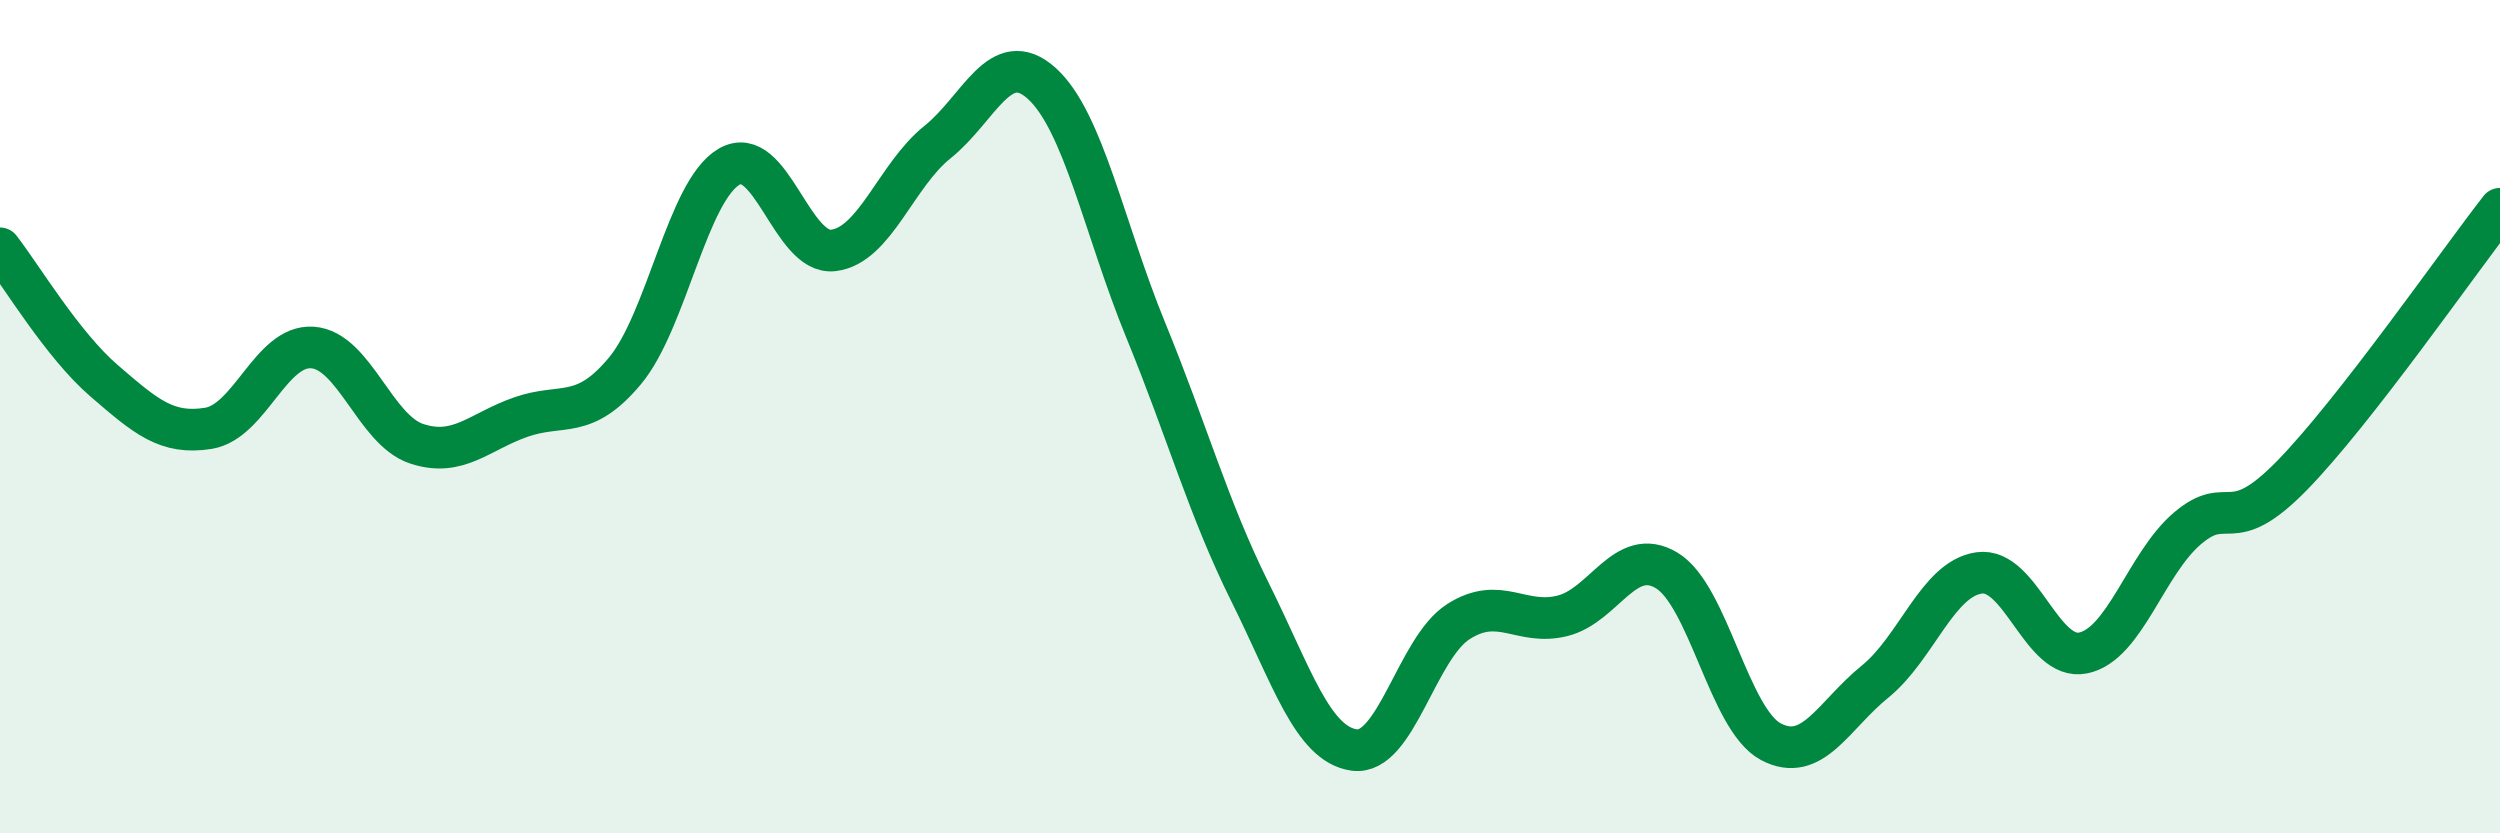
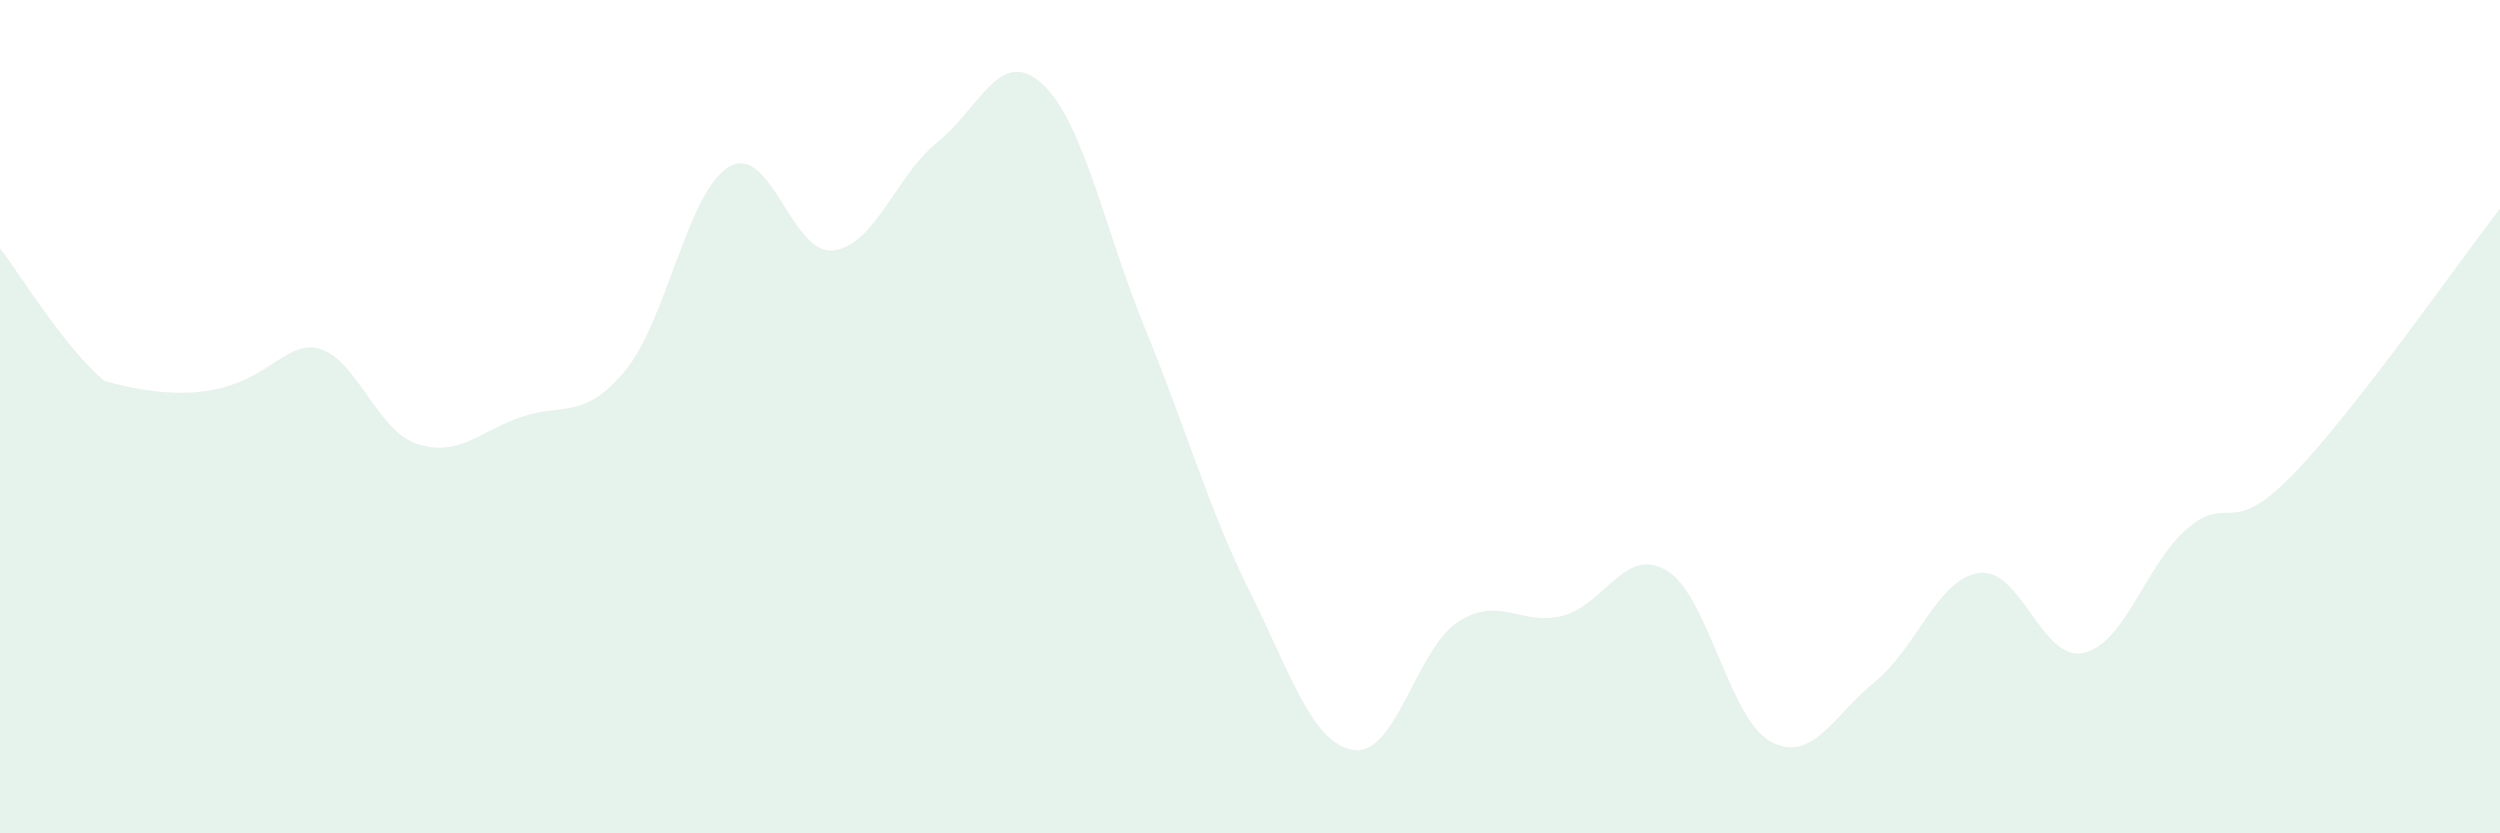
<svg xmlns="http://www.w3.org/2000/svg" width="60" height="20" viewBox="0 0 60 20">
-   <path d="M 0,5.96 C 0.5,6.6 1.5,8.28 2.5,9.14 C 3.5,10 4,10.44 5,10.28 C 6,10.12 6.5,8.27 7.5,8.34 C 8.5,8.41 9,10.32 10,10.65 C 11,10.98 11.5,10.36 12.5,10.01 C 13.5,9.66 14,10.1 15,8.9 C 16,7.7 16.5,4.58 17.5,4 C 18.5,3.42 19,6.13 20,6.01 C 21,5.89 21.5,4.21 22.5,3.41 C 23.5,2.61 24,1.1 25,2 C 26,2.9 26.5,5.49 27.5,7.93 C 28.5,10.37 29,12.2 30,14.21 C 31,16.22 31.5,17.86 32.5,18 C 33.5,18.14 34,15.56 35,14.92 C 36,14.28 36.5,15.03 37.5,14.78 C 38.5,14.53 39,13.09 40,13.69 C 41,14.29 41.5,17.27 42.5,17.8 C 43.5,18.33 44,17.17 45,16.36 C 46,15.55 46.5,13.89 47.5,13.75 C 48.5,13.61 49,15.88 50,15.67 C 51,15.46 51.5,13.53 52.5,12.68 C 53.5,11.83 53.5,12.95 55,11.42 C 56.5,9.89 59,6.29 60,5.01L60 20L0 20Z" fill="#008740" opacity="0.1" stroke-linecap="round" stroke-linejoin="round" />
-   <path d="M 0,5.96 C 0.5,6.6 1.5,8.28 2.5,9.14 C 3.5,10 4,10.44 5,10.28 C 6,10.12 6.5,8.27 7.5,8.34 C 8.5,8.41 9,10.32 10,10.65 C 11,10.98 11.5,10.36 12.5,10.01 C 13.5,9.66 14,10.1 15,8.9 C 16,7.7 16.5,4.58 17.5,4 C 18.5,3.42 19,6.13 20,6.01 C 21,5.89 21.5,4.21 22.5,3.41 C 23.5,2.61 24,1.1 25,2 C 26,2.9 26.5,5.49 27.5,7.93 C 28.5,10.37 29,12.2 30,14.21 C 31,16.22 31.5,17.86 32.5,18 C 33.5,18.14 34,15.56 35,14.92 C 36,14.28 36.5,15.03 37.5,14.78 C 38.5,14.53 39,13.09 40,13.69 C 41,14.29 41.5,17.27 42.5,17.8 C 43.5,18.33 44,17.17 45,16.36 C 46,15.55 46.5,13.89 47.5,13.75 C 48.5,13.61 49,15.88 50,15.67 C 51,15.46 51.5,13.53 52.5,12.68 C 53.5,11.83 53.5,12.95 55,11.42 C 56.5,9.89 59,6.29 60,5.01" stroke="#008740" stroke-width="1" fill="none" stroke-linecap="round" stroke-linejoin="round" />
+   <path d="M 0,5.96 C 0.5,6.6 1.5,8.28 2.5,9.14 C 6,10.12 6.5,8.27 7.5,8.34 C 8.5,8.41 9,10.32 10,10.65 C 11,10.98 11.5,10.36 12.5,10.01 C 13.5,9.66 14,10.1 15,8.9 C 16,7.7 16.5,4.58 17.5,4 C 18.5,3.42 19,6.13 20,6.01 C 21,5.89 21.5,4.21 22.5,3.41 C 23.5,2.61 24,1.1 25,2 C 26,2.9 26.5,5.49 27.5,7.93 C 28.5,10.37 29,12.2 30,14.21 C 31,16.22 31.5,17.86 32.5,18 C 33.5,18.14 34,15.56 35,14.92 C 36,14.28 36.5,15.03 37.5,14.78 C 38.5,14.53 39,13.09 40,13.69 C 41,14.29 41.5,17.27 42.5,17.8 C 43.5,18.33 44,17.17 45,16.36 C 46,15.55 46.5,13.89 47.5,13.75 C 48.5,13.61 49,15.88 50,15.67 C 51,15.46 51.5,13.53 52.5,12.68 C 53.5,11.83 53.5,12.95 55,11.42 C 56.5,9.89 59,6.29 60,5.01L60 20L0 20Z" fill="#008740" opacity="0.1" stroke-linecap="round" stroke-linejoin="round" />
</svg>